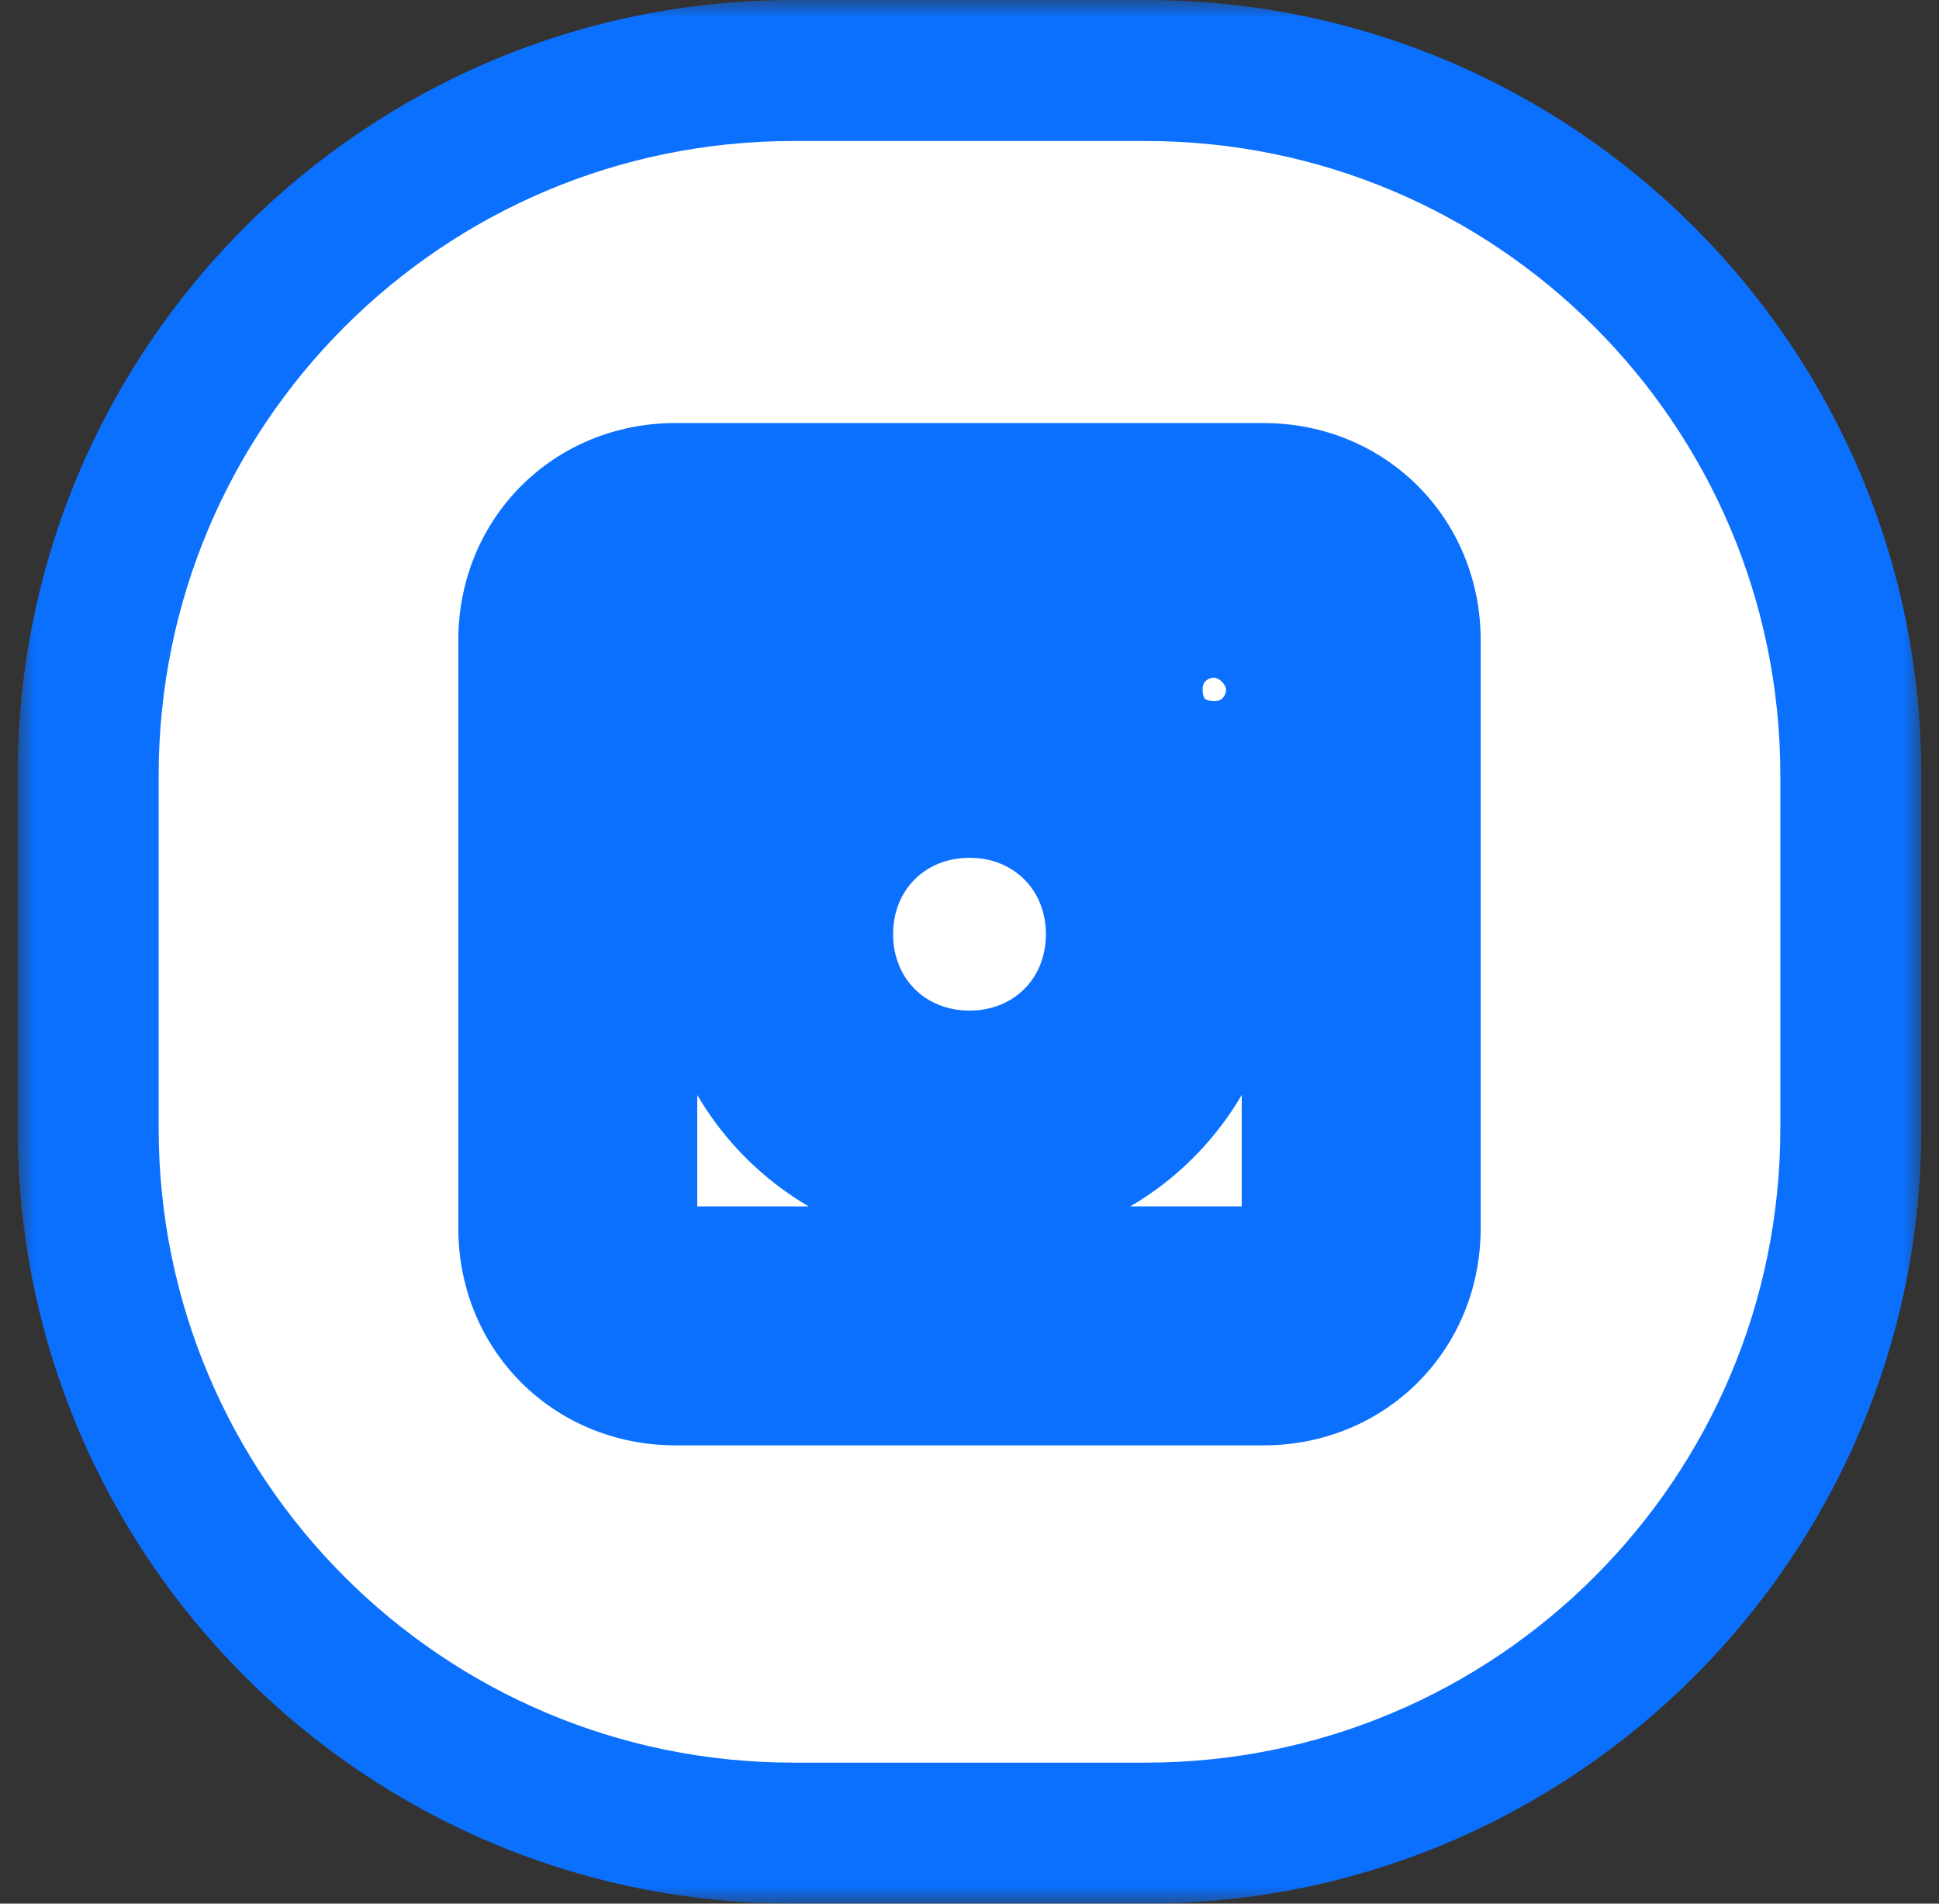
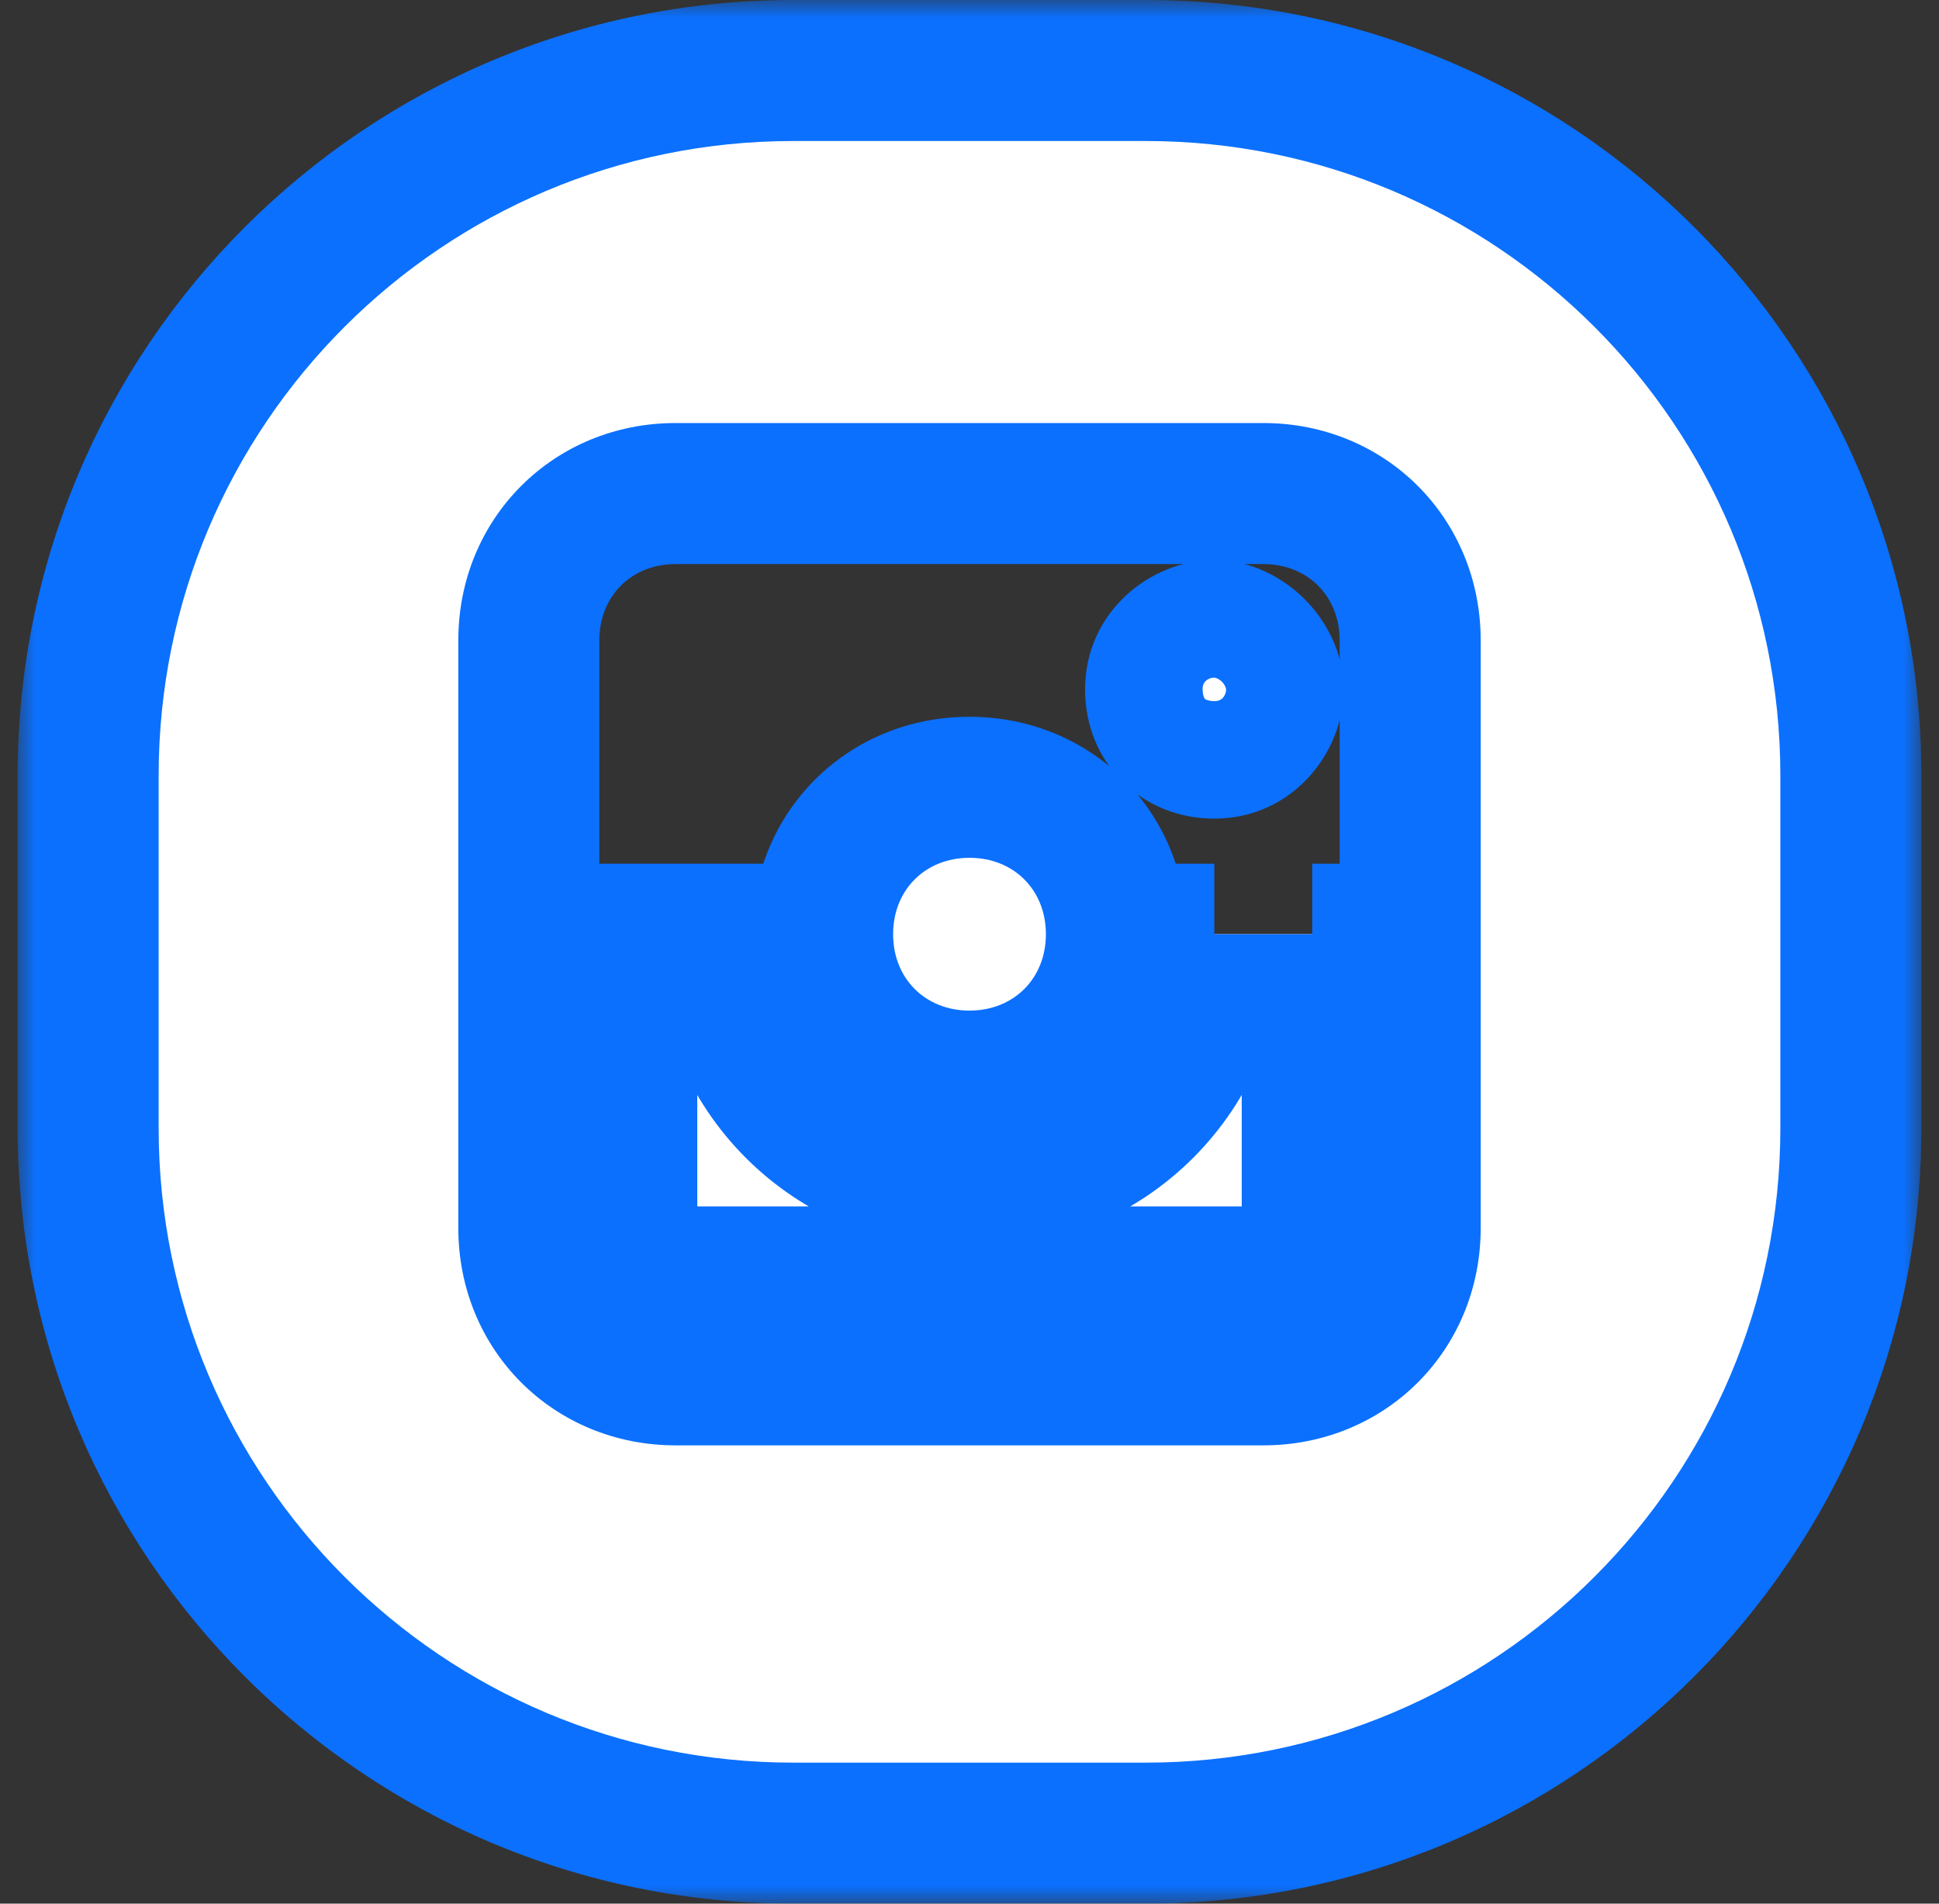
<svg xmlns="http://www.w3.org/2000/svg" width="55" height="54" viewBox="0 0 55 54" fill="none">
  <rect x="0" y="0" width="55" height="54" fill="#333333" stroke="none" />
-   <rect x="9" y="9" width="38" height="37" fill="#0B70FE" />
  <mask id="path-2-outside-1_529_105" maskUnits="userSpaceOnUse" x="0.5" y="0" width="54" height="54" fill="black">
    <rect fill="white" x="0.5" width="54" height="54" />
    <path fill-rule="evenodd" clip-rule="evenodd" d="M22.5 2C11.454 2 2.5 10.954 2.5 22V32C2.5 43.046 11.454 52 22.5 52H32.5C43.546 52 52.5 43.046 52.5 32V22C52.5 10.954 43.546 2 32.5 2H22.5ZM19.167 14H35.833C38.194 14 40 15.806 40 18.167V34.833C40 37.194 38.194 39 35.833 39H19.167C16.806 39 15 37.194 15 34.833V18.167C15 15.806 16.806 14 19.167 14ZM31.667 26.5C31.667 24.139 29.861 22.333 27.5 22.333C25.139 22.333 23.333 24.139 23.333 26.5C23.333 28.861 25.139 30.667 27.5 30.667C29.861 30.667 31.667 28.861 31.667 26.5ZM34.444 17.889C33.611 17.889 32.778 18.583 32.778 19.556C32.778 20.528 33.472 21.222 34.444 21.222C35.417 21.222 36.111 20.389 36.111 19.556C36.111 18.722 35.278 17.889 34.444 17.889ZM17.778 34.833C17.778 35.667 18.333 36.222 19.167 36.222H35.833C36.667 36.222 37.222 35.667 37.222 34.833V26.5H34.444C34.444 30.389 31.389 33.444 27.5 33.444C23.611 33.444 20.556 30.389 20.556 26.5H17.778V34.833Z" />
  </mask>
  <path fill-rule="evenodd" clip-rule="evenodd" d="M22.5 2C11.454 2 2.5 10.954 2.5 22V32C2.5 43.046 11.454 52 22.5 52H32.5C43.546 52 52.5 43.046 52.5 32V22C52.5 10.954 43.546 2 32.5 2H22.5ZM19.167 14H35.833C38.194 14 40 15.806 40 18.167V34.833C40 37.194 38.194 39 35.833 39H19.167C16.806 39 15 37.194 15 34.833V18.167C15 15.806 16.806 14 19.167 14ZM31.667 26.5C31.667 24.139 29.861 22.333 27.5 22.333C25.139 22.333 23.333 24.139 23.333 26.5C23.333 28.861 25.139 30.667 27.5 30.667C29.861 30.667 31.667 28.861 31.667 26.5ZM34.444 17.889C33.611 17.889 32.778 18.583 32.778 19.556C32.778 20.528 33.472 21.222 34.444 21.222C35.417 21.222 36.111 20.389 36.111 19.556C36.111 18.722 35.278 17.889 34.444 17.889ZM17.778 34.833C17.778 35.667 18.333 36.222 19.167 36.222H35.833C36.667 36.222 37.222 35.667 37.222 34.833V26.5H34.444C34.444 30.389 31.389 33.444 27.5 33.444C23.611 33.444 20.556 30.389 20.556 26.5H17.778V34.833Z" fill="white" />
-   <path d="M37.222 26.5H39.222V24.5H37.222V26.5ZM34.444 26.5V24.5H32.444V26.5H34.444ZM20.556 26.5H22.556V24.5H20.556V26.5ZM17.778 26.5V24.5H15.778V26.5H17.778ZM4.5 22C4.5 12.059 12.559 4 22.5 4V0C10.35 0 0.5 9.85 0.5 22H4.5ZM4.5 32V22H0.5V32H4.5ZM22.5 50C12.559 50 4.5 41.941 4.5 32H0.5C0.5 44.15 10.35 54 22.5 54V50ZM32.5 50H22.5V54H32.5V50ZM50.5 32C50.5 41.941 42.441 50 32.5 50V54C44.65 54 54.5 44.15 54.5 32H50.5ZM50.5 22V32H54.5V22H50.5ZM32.5 4C42.441 4 50.5 12.059 50.5 22H54.5C54.5 9.85 44.65 0 32.5 0V4ZM22.5 4H32.5V0H22.5V4ZM35.833 12H19.167V16H35.833V12ZM42 18.167C42 14.701 39.299 12 35.833 12V16C37.09 16 38 16.91 38 18.167H42ZM42 34.833V18.167H38V34.833H42ZM35.833 41C39.299 41 42 38.299 42 34.833H38C38 36.09 37.09 37 35.833 37V41ZM19.167 41H35.833V37H19.167V41ZM13 34.833C13 38.299 15.701 41 19.167 41V37C17.91 37 17 36.09 17 34.833H13ZM13 18.167V34.833H17V18.167H13ZM19.167 12C15.701 12 13 14.701 13 18.167H17C17 16.91 17.91 16 19.167 16V12ZM27.5 24.333C28.756 24.333 29.667 25.244 29.667 26.5H33.667C33.667 23.034 30.966 20.333 27.5 20.333V24.333ZM25.333 26.5C25.333 25.244 26.244 24.333 27.5 24.333V20.333C24.034 20.333 21.333 23.034 21.333 26.5H25.333ZM27.5 28.667C26.244 28.667 25.333 27.756 25.333 26.5H21.333C21.333 29.966 24.034 32.667 27.5 32.667V28.667ZM29.667 26.5C29.667 27.756 28.756 28.667 27.5 28.667V32.667C30.966 32.667 33.667 29.966 33.667 26.5H29.667ZM34.778 19.556C34.778 19.669 34.722 19.764 34.672 19.812C34.638 19.844 34.571 19.889 34.444 19.889V15.889C32.616 15.889 30.778 17.373 30.778 19.556H34.778ZM34.444 19.222C34.441 19.222 34.467 19.222 34.513 19.24C34.559 19.259 34.612 19.291 34.661 19.339C34.709 19.388 34.741 19.441 34.76 19.487C34.778 19.533 34.778 19.559 34.778 19.556H30.778C30.778 21.632 32.368 23.222 34.444 23.222V19.222ZM34.111 19.556C34.111 19.429 34.156 19.362 34.188 19.328C34.236 19.278 34.331 19.222 34.444 19.222V23.222C36.627 23.222 38.111 21.384 38.111 19.556H34.111ZM34.444 19.889C34.32 19.889 34.241 19.858 34.211 19.845C34.194 19.837 34.185 19.831 34.181 19.828C34.177 19.825 34.176 19.824 34.176 19.824C34.176 19.824 34.175 19.823 34.172 19.819C34.169 19.815 34.163 19.806 34.156 19.789C34.142 19.759 34.111 19.68 34.111 19.556H38.111C38.111 18.488 37.598 17.589 37.005 16.995C36.411 16.402 35.512 15.889 34.444 15.889V19.889ZM19.167 34.222C19.204 34.222 19.391 34.244 19.574 34.426C19.756 34.609 19.778 34.795 19.778 34.833H15.778C15.778 35.705 16.077 36.586 16.745 37.255C17.414 37.923 18.296 38.222 19.167 38.222V34.222ZM35.833 34.222H19.167V38.222H35.833V34.222ZM35.222 34.833C35.222 34.795 35.244 34.609 35.426 34.426C35.609 34.244 35.795 34.222 35.833 34.222V38.222C36.705 38.222 37.586 37.923 38.255 37.255C38.923 36.586 39.222 35.705 39.222 34.833H35.222ZM35.222 26.5V34.833H39.222V26.5H35.222ZM34.444 28.5H37.222V24.5H34.444V28.5ZM27.5 35.444C32.493 35.444 36.444 31.494 36.444 26.5H32.444C32.444 29.284 30.284 31.444 27.5 31.444V35.444ZM18.556 26.5C18.556 31.494 22.506 35.444 27.5 35.444V31.444C24.716 31.444 22.556 29.284 22.556 26.5H18.556ZM17.778 28.5H20.556V24.5H17.778V28.5ZM19.778 34.833V26.5H15.778V34.833H19.778Z" fill="#0B70FE" mask="url(#path-2-outside-1_529_105)" />
+   <path d="M37.222 26.5H39.222V24.5H37.222V26.5ZM34.444 26.5V24.5H32.444V26.5H34.444ZM20.556 26.5H22.556V24.5H20.556V26.5ZM17.778 26.5V24.5H15.778V26.5H17.778ZM4.5 22C4.5 12.059 12.559 4 22.5 4V0C10.35 0 0.5 9.85 0.5 22H4.5ZM4.5 32V22H0.5V32H4.5ZM22.5 50C12.559 50 4.5 41.941 4.5 32H0.5C0.5 44.15 10.35 54 22.5 54V50ZM32.5 50H22.5V54H32.5V50ZM50.5 32C50.5 41.941 42.441 50 32.5 50V54C44.65 54 54.5 44.15 54.5 32H50.5ZM50.5 22V32H54.5V22H50.5ZM32.5 4C42.441 4 50.5 12.059 50.5 22H54.5C54.5 9.85 44.65 0 32.5 0V4ZM22.5 4H32.5V0H22.5V4ZM35.833 12H19.167V16H35.833V12ZM42 18.167C42 14.701 39.299 12 35.833 12V16C37.09 16 38 16.91 38 18.167H42ZM42 34.833V18.167H38V34.833H42ZM35.833 41C39.299 41 42 38.299 42 34.833H38C38 36.09 37.09 37 35.833 37V41ZM19.167 41H35.833V37H19.167V41ZM13 34.833C13 38.299 15.701 41 19.167 41V37C17.91 37 17 36.09 17 34.833H13ZM13 18.167V34.833H17V18.167H13ZM19.167 12C15.701 12 13 14.701 13 18.167H17C17 16.91 17.91 16 19.167 16V12ZM27.5 24.333C28.756 24.333 29.667 25.244 29.667 26.5H33.667C33.667 23.034 30.966 20.333 27.5 20.333V24.333ZM25.333 26.5C25.333 25.244 26.244 24.333 27.5 24.333V20.333C24.034 20.333 21.333 23.034 21.333 26.5H25.333ZM27.5 28.667C26.244 28.667 25.333 27.756 25.333 26.5H21.333C21.333 29.966 24.034 32.667 27.5 32.667V28.667ZM29.667 26.5C29.667 27.756 28.756 28.667 27.5 28.667V32.667C30.966 32.667 33.667 29.966 33.667 26.5H29.667ZM34.778 19.556C34.778 19.669 34.722 19.764 34.672 19.812C34.638 19.844 34.571 19.889 34.444 19.889V15.889C32.616 15.889 30.778 17.373 30.778 19.556H34.778ZM34.444 19.222C34.441 19.222 34.467 19.222 34.513 19.24C34.559 19.259 34.612 19.291 34.661 19.339C34.709 19.388 34.741 19.441 34.76 19.487C34.778 19.533 34.778 19.559 34.778 19.556H30.778C30.778 21.632 32.368 23.222 34.444 23.222V19.222ZM34.111 19.556C34.111 19.429 34.156 19.362 34.188 19.328C34.236 19.278 34.331 19.222 34.444 19.222V23.222C36.627 23.222 38.111 21.384 38.111 19.556H34.111ZM34.444 19.889C34.32 19.889 34.241 19.858 34.211 19.845C34.194 19.837 34.185 19.831 34.181 19.828C34.177 19.825 34.176 19.824 34.176 19.824C34.176 19.824 34.175 19.823 34.172 19.819C34.169 19.815 34.163 19.806 34.156 19.789C34.142 19.759 34.111 19.68 34.111 19.556H38.111C38.111 18.488 37.598 17.589 37.005 16.995C36.411 16.402 35.512 15.889 34.444 15.889V19.889ZM19.167 34.222C19.204 34.222 19.391 34.244 19.574 34.426C19.756 34.609 19.778 34.795 19.778 34.833H15.778C15.778 35.705 16.077 36.586 16.745 37.255C17.414 37.923 18.296 38.222 19.167 38.222V34.222ZM35.833 34.222H19.167V38.222H35.833V34.222ZM35.222 34.833C35.222 34.795 35.244 34.609 35.426 34.426C35.609 34.244 35.795 34.222 35.833 34.222V38.222C36.705 38.222 37.586 37.923 38.255 37.255C38.923 36.586 39.222 35.705 39.222 34.833H35.222ZM35.222 26.5V34.833H39.222V26.5H35.222ZM34.444 28.5H37.222H34.444V28.5ZM27.5 35.444C32.493 35.444 36.444 31.494 36.444 26.5H32.444C32.444 29.284 30.284 31.444 27.5 31.444V35.444ZM18.556 26.5C18.556 31.494 22.506 35.444 27.5 35.444V31.444C24.716 31.444 22.556 29.284 22.556 26.5H18.556ZM17.778 28.5H20.556V24.5H17.778V28.5ZM19.778 34.833V26.5H15.778V34.833H19.778Z" fill="#0B70FE" mask="url(#path-2-outside-1_529_105)" />
</svg>